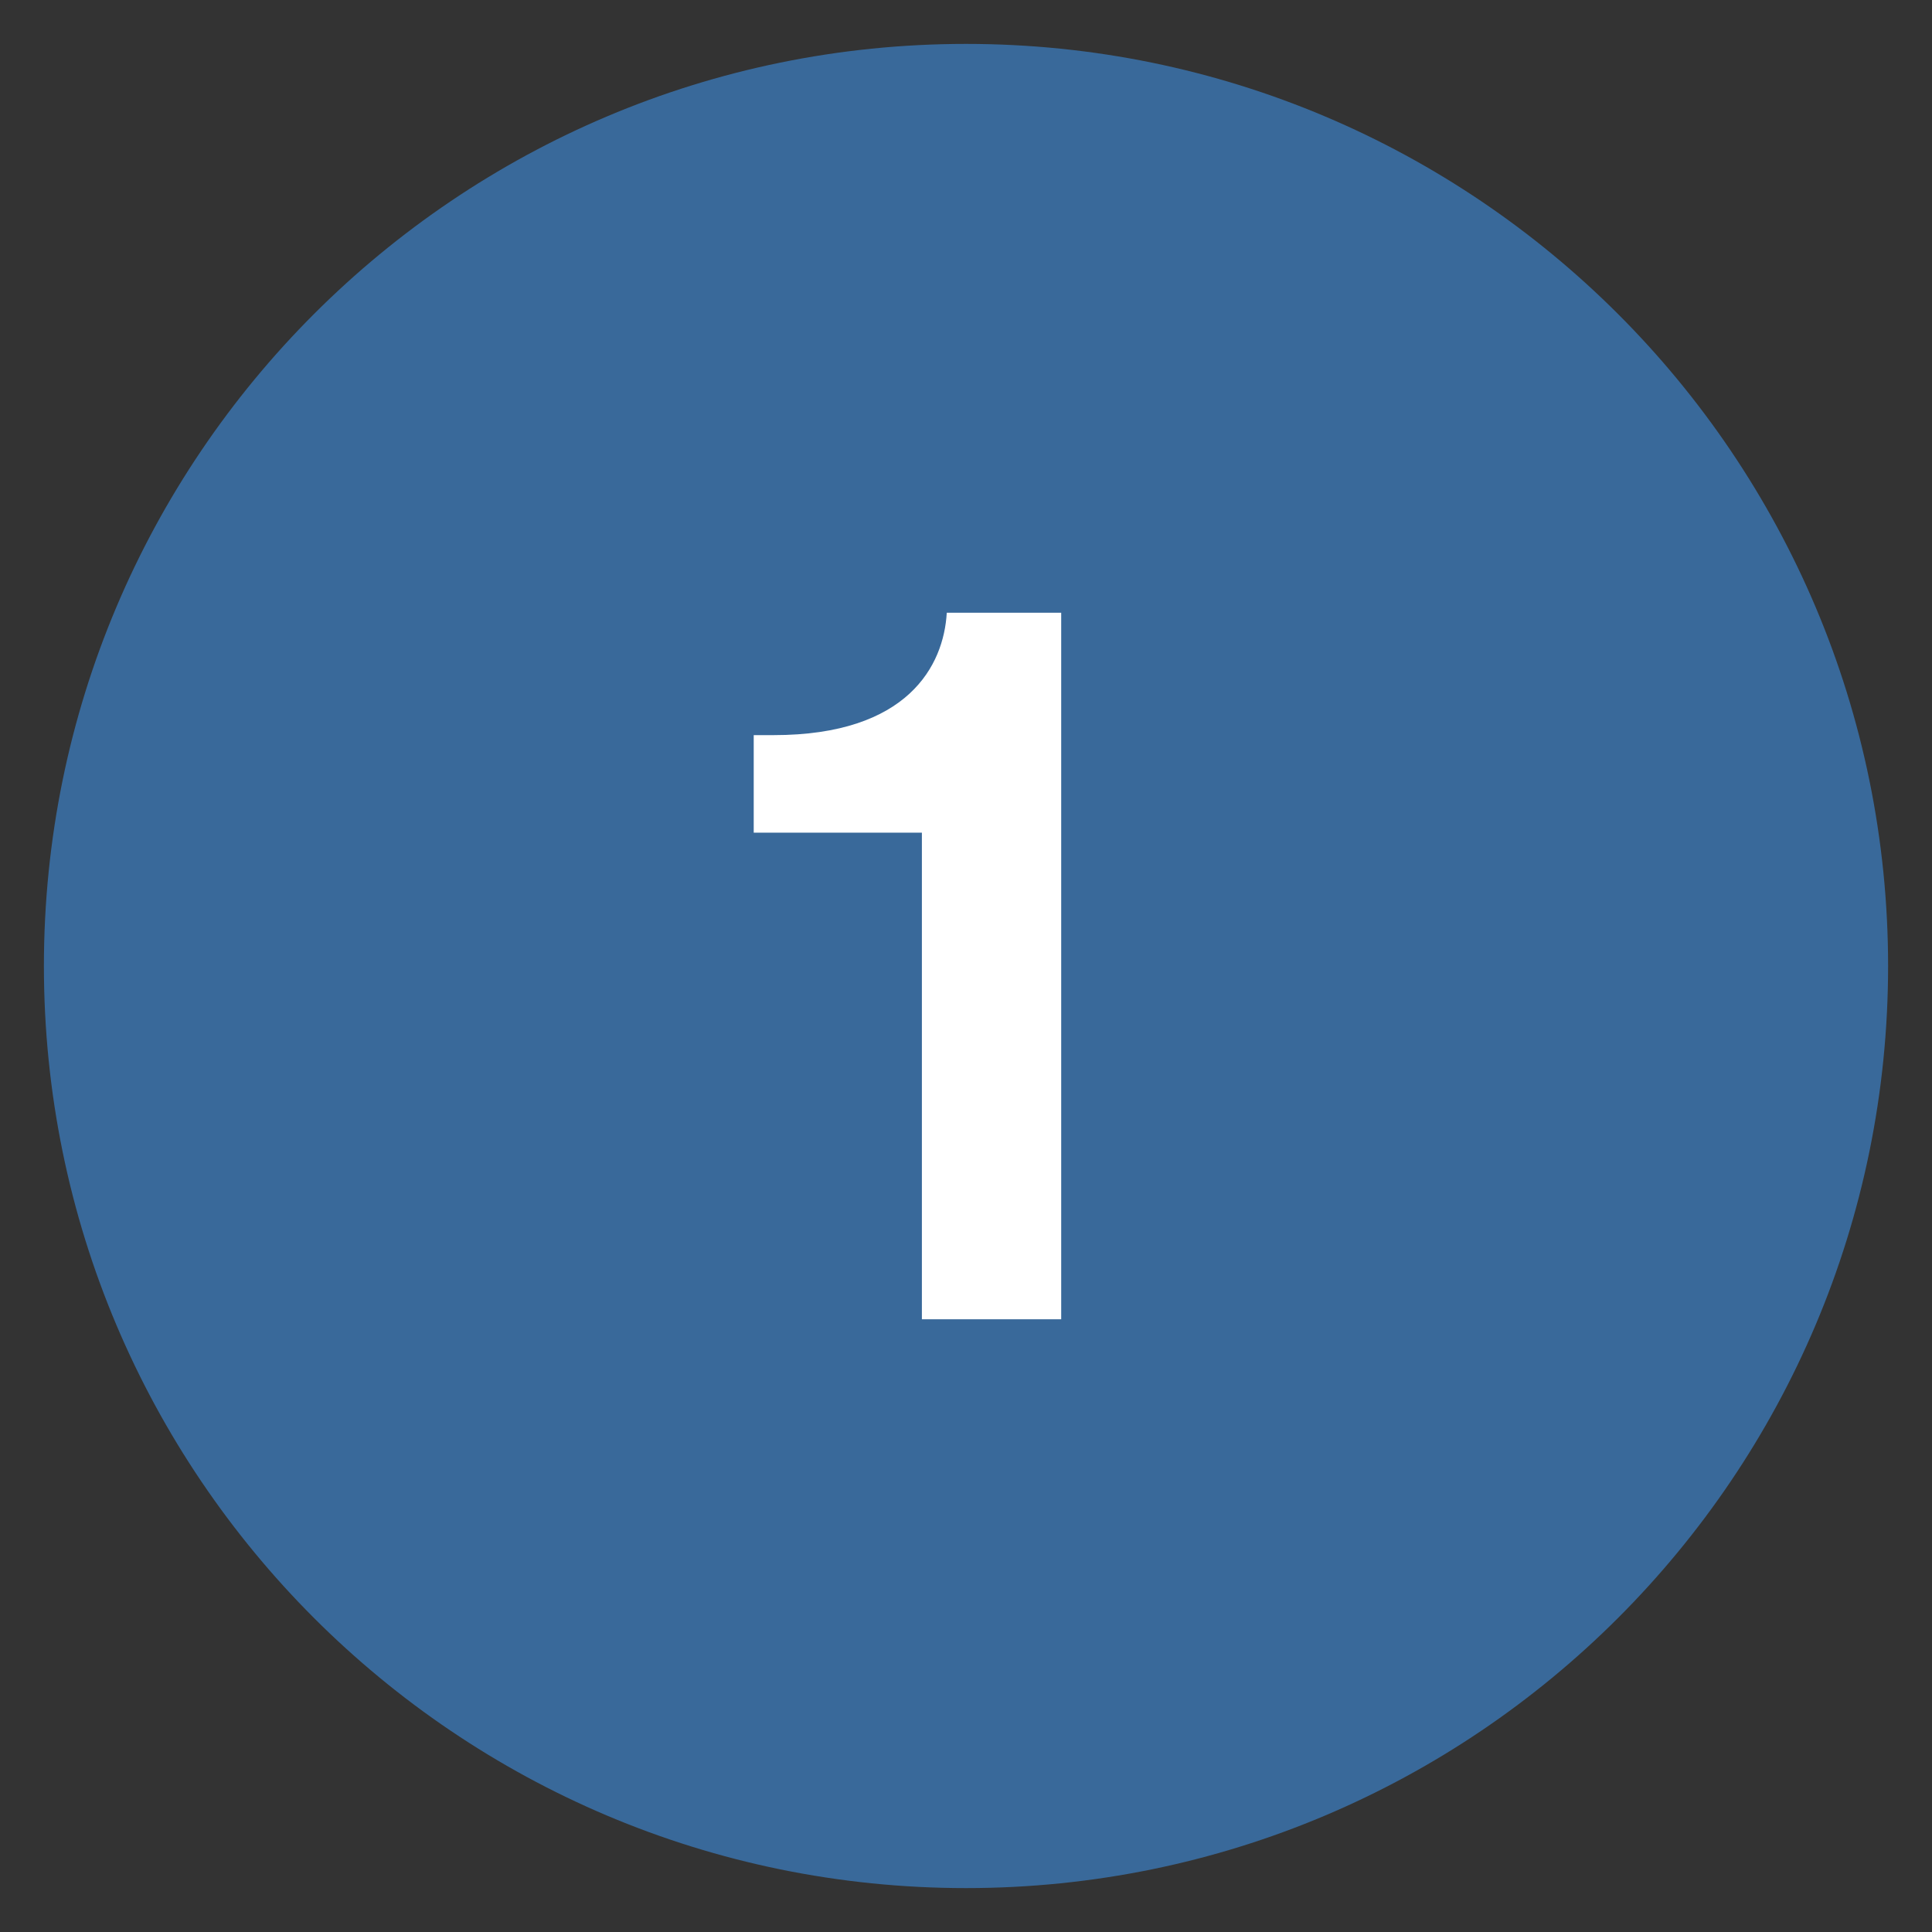
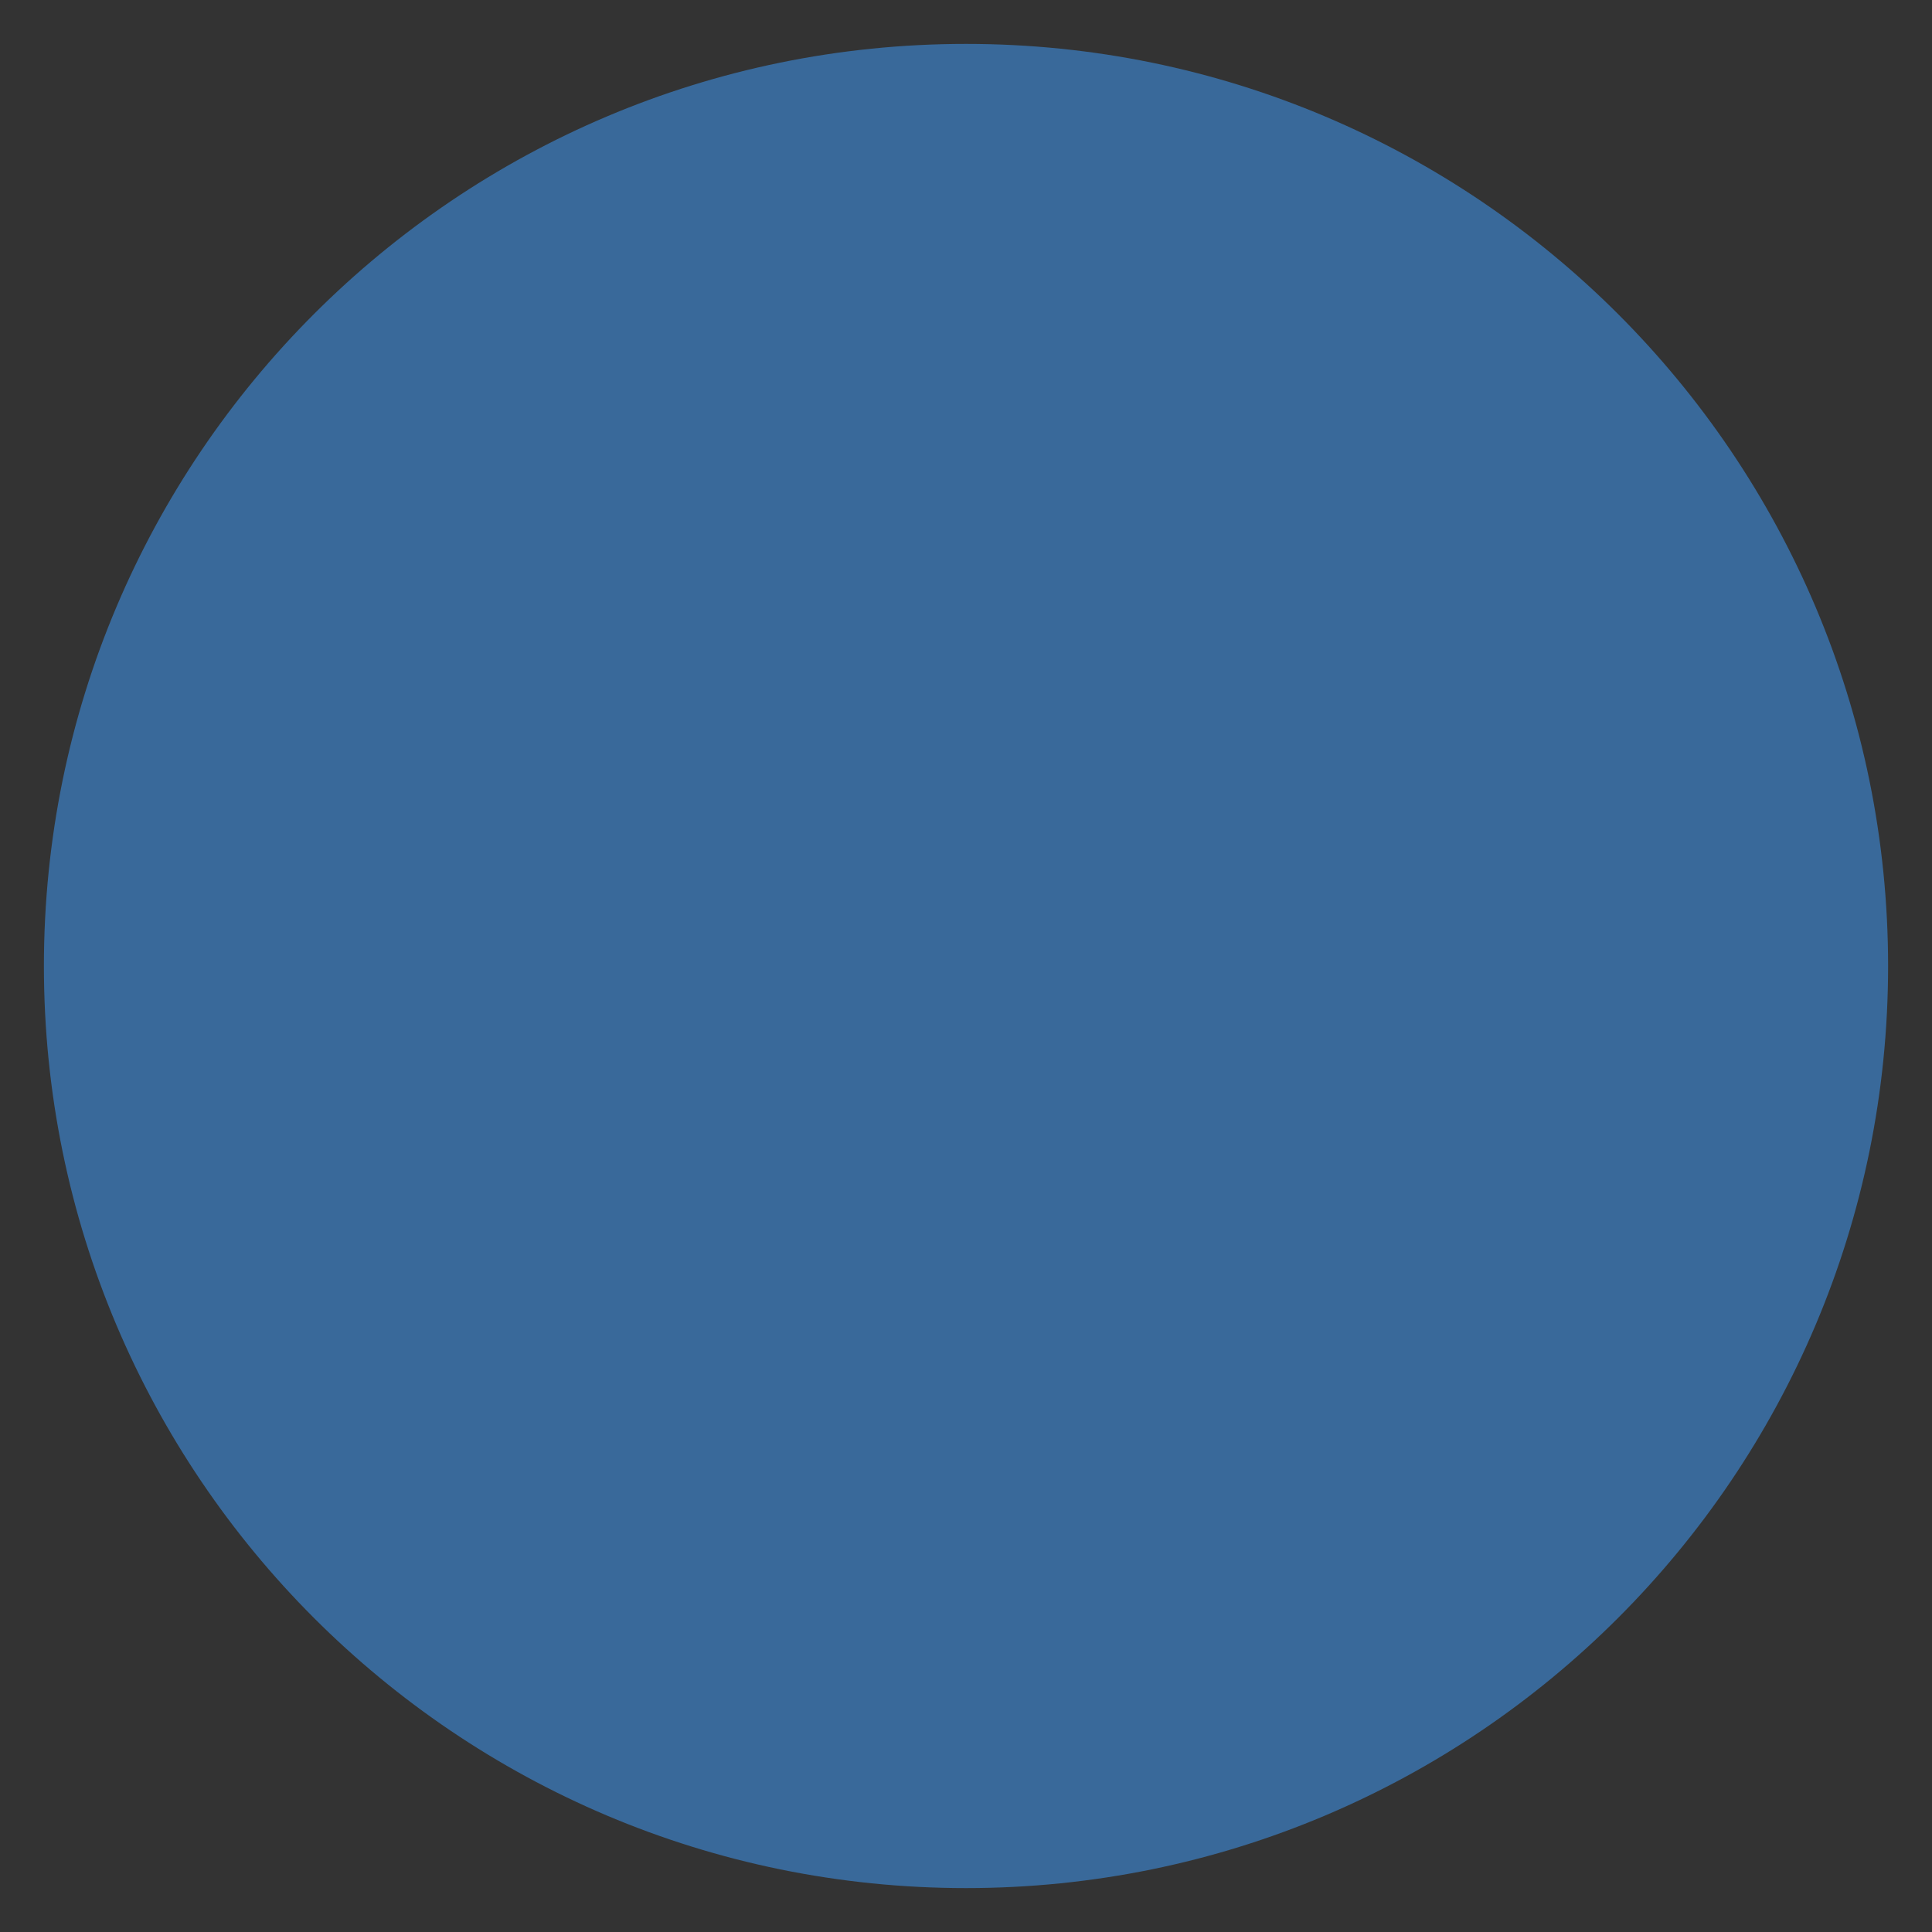
<svg xmlns="http://www.w3.org/2000/svg" version="1.1" id="Capa_1" x="0px" y="0px" width="66px" height="66px" viewBox="0 0 66 66" enable-background="new 0 0 66 66" xml:space="preserve">
  <rect x="0" y="0" width="66" height="66" fill="#333333" stroke="none" />
  <path fill-rule="evenodd" clip-rule="evenodd" fill="#39699A" d="M33,1.5c17.396,0,31.5,14.104,31.5,31.5S50.396,64.5,33,64.5  S1.5,50.396,1.5,33S15.604,1.5,33,1.5z" />
  <g>
-     <path fill="#FFFFFF" d="M25.748,25.113h0.68c4.59,0,5.813-2.381,5.915-4.182h3.909v24.137h-4.759V28.445h-5.745V25.113z" />
-   </g>
+     </g>
</svg>